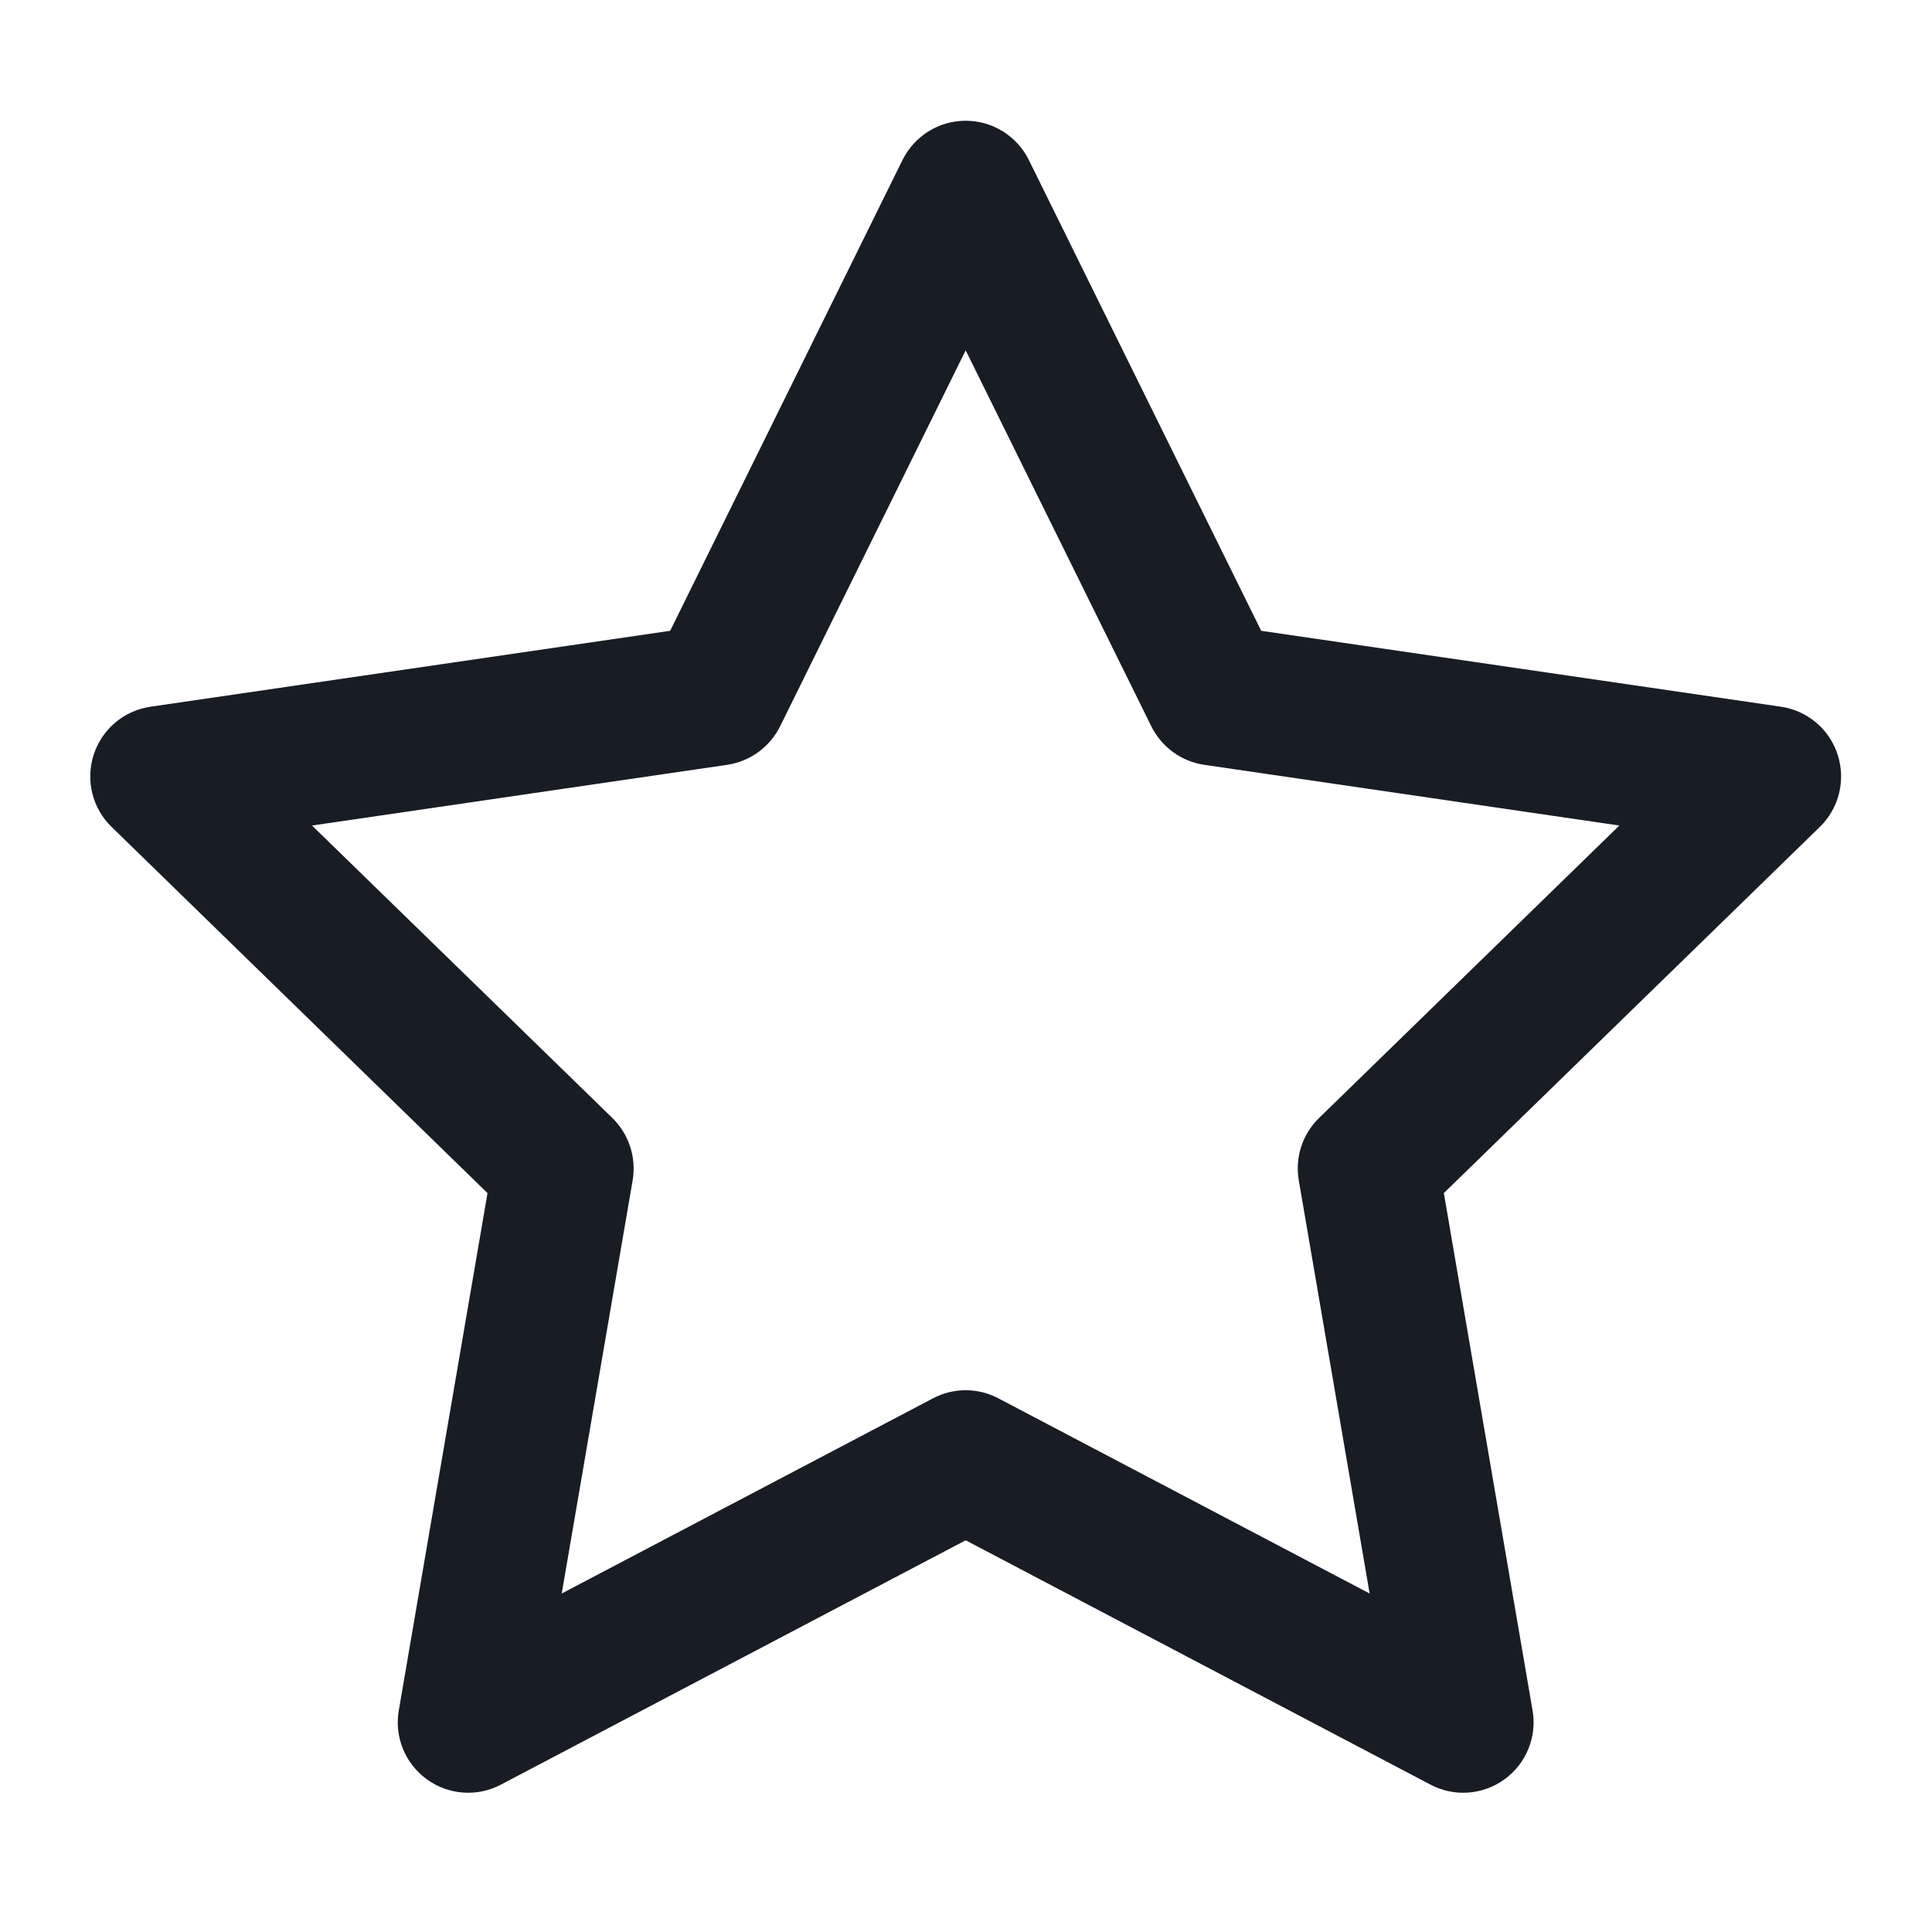
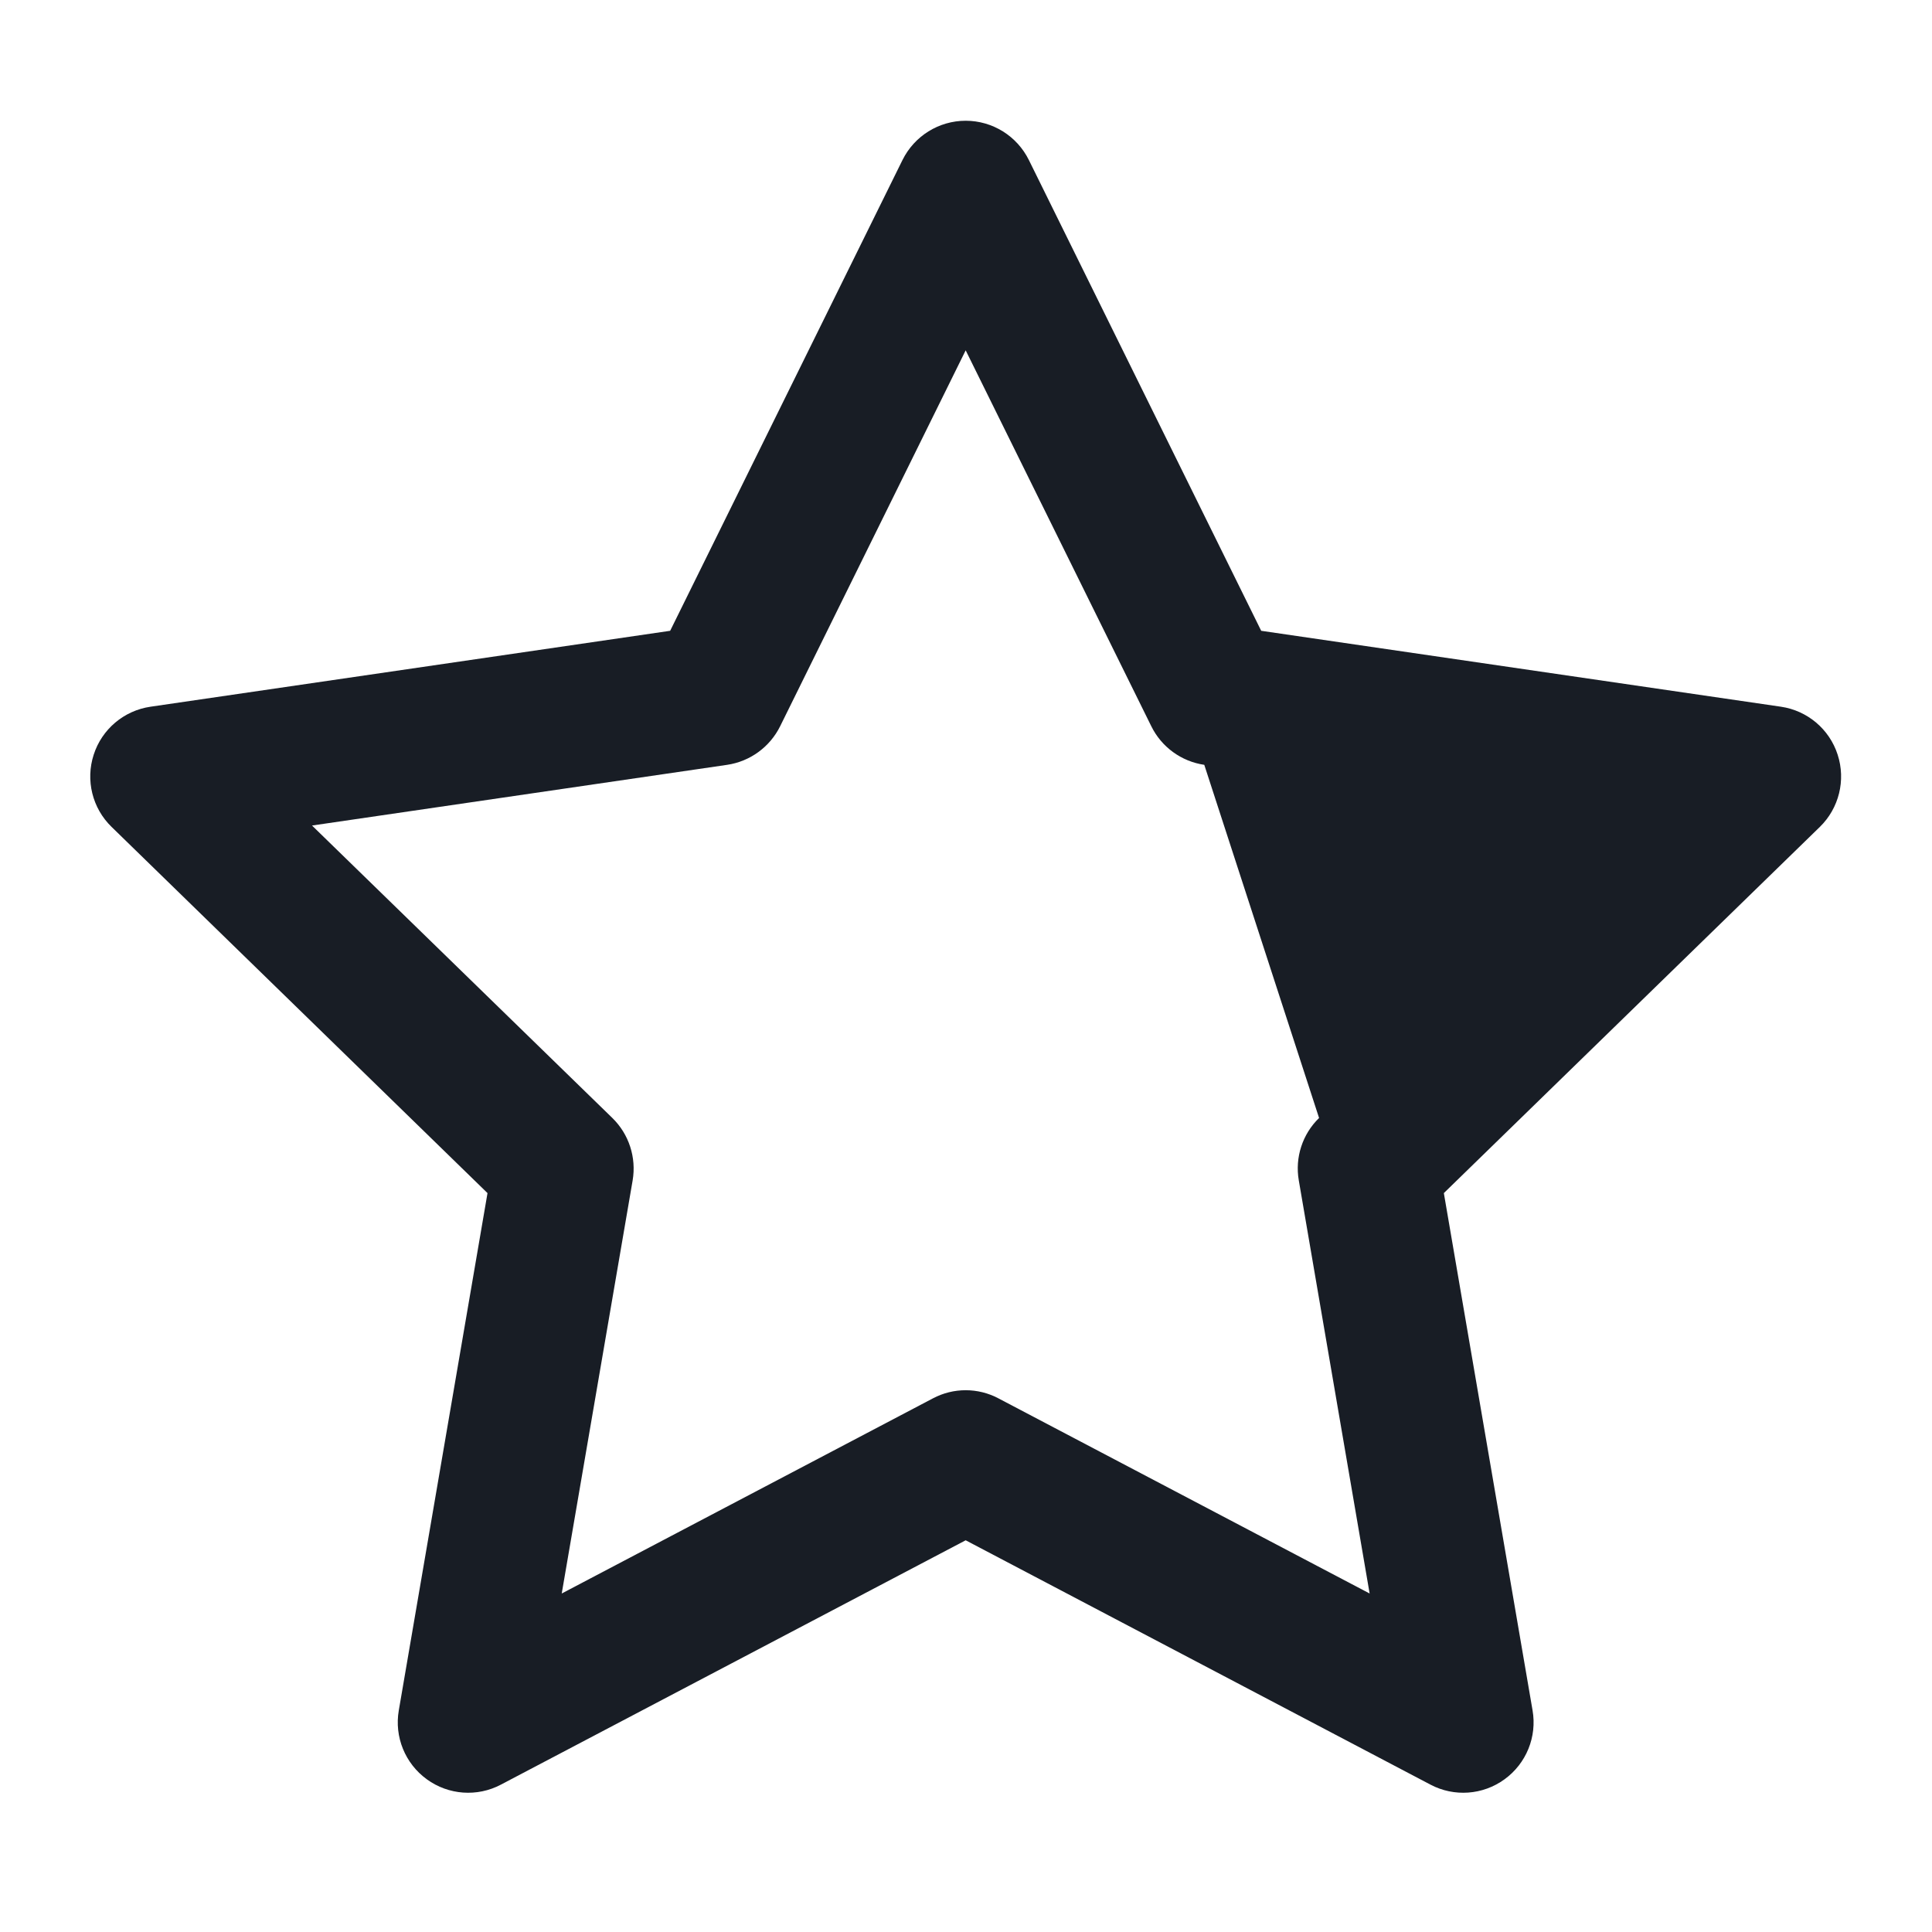
<svg xmlns="http://www.w3.org/2000/svg" width="24" height="24" viewBox="0 0 24 24" fill="none">
-   <path fill-rule="evenodd" clip-rule="evenodd" d="M11.996 1.5C12.329 1.5 12.633 1.689 12.781 1.988L15.667 7.836L22.123 8.779C22.452 8.827 22.726 9.058 22.828 9.375C22.931 9.692 22.845 10.04 22.607 10.272L17.936 14.821L19.038 21.247C19.095 21.575 18.96 21.907 18.69 22.103C18.421 22.299 18.064 22.325 17.769 22.169L11.996 19.134L6.223 22.169C5.929 22.325 5.571 22.299 5.302 22.103C5.032 21.907 4.897 21.575 4.954 21.247L6.056 14.821L1.386 10.272C1.147 10.04 1.061 9.692 1.164 9.375C1.266 9.058 1.54 8.827 1.87 8.779L8.325 7.836L11.211 1.988C11.359 1.689 11.663 1.5 11.996 1.5ZM11.996 4.352L9.691 9.022C9.563 9.28 9.317 9.459 9.033 9.501L3.876 10.255L7.607 13.888C7.813 14.089 7.907 14.379 7.859 14.663L6.978 19.795L11.589 17.371C11.844 17.236 12.148 17.236 12.403 17.371L17.014 19.795L16.134 14.663C16.085 14.379 16.179 14.089 16.386 13.888L20.116 10.255L14.96 9.501C14.675 9.459 14.429 9.28 14.302 9.022L11.996 4.352Z" fill="#181D25" />
+   <path fill-rule="evenodd" clip-rule="evenodd" d="M11.996 1.5C12.329 1.5 12.633 1.689 12.781 1.988L15.667 7.836L22.123 8.779C22.452 8.827 22.726 9.058 22.828 9.375C22.931 9.692 22.845 10.04 22.607 10.272L17.936 14.821L19.038 21.247C19.095 21.575 18.96 21.907 18.69 22.103C18.421 22.299 18.064 22.325 17.769 22.169L11.996 19.134L6.223 22.169C5.929 22.325 5.571 22.299 5.302 22.103C5.032 21.907 4.897 21.575 4.954 21.247L6.056 14.821L1.386 10.272C1.147 10.04 1.061 9.692 1.164 9.375C1.266 9.058 1.54 8.827 1.87 8.779L8.325 7.836L11.211 1.988C11.359 1.689 11.663 1.5 11.996 1.5ZM11.996 4.352L9.691 9.022C9.563 9.28 9.317 9.459 9.033 9.501L3.876 10.255L7.607 13.888C7.813 14.089 7.907 14.379 7.859 14.663L6.978 19.795L11.589 17.371C11.844 17.236 12.148 17.236 12.403 17.371L17.014 19.795L16.134 14.663C16.085 14.379 16.179 14.089 16.386 13.888L14.96 9.501C14.675 9.459 14.429 9.28 14.302 9.022L11.996 4.352Z" fill="#181D25" />
</svg>